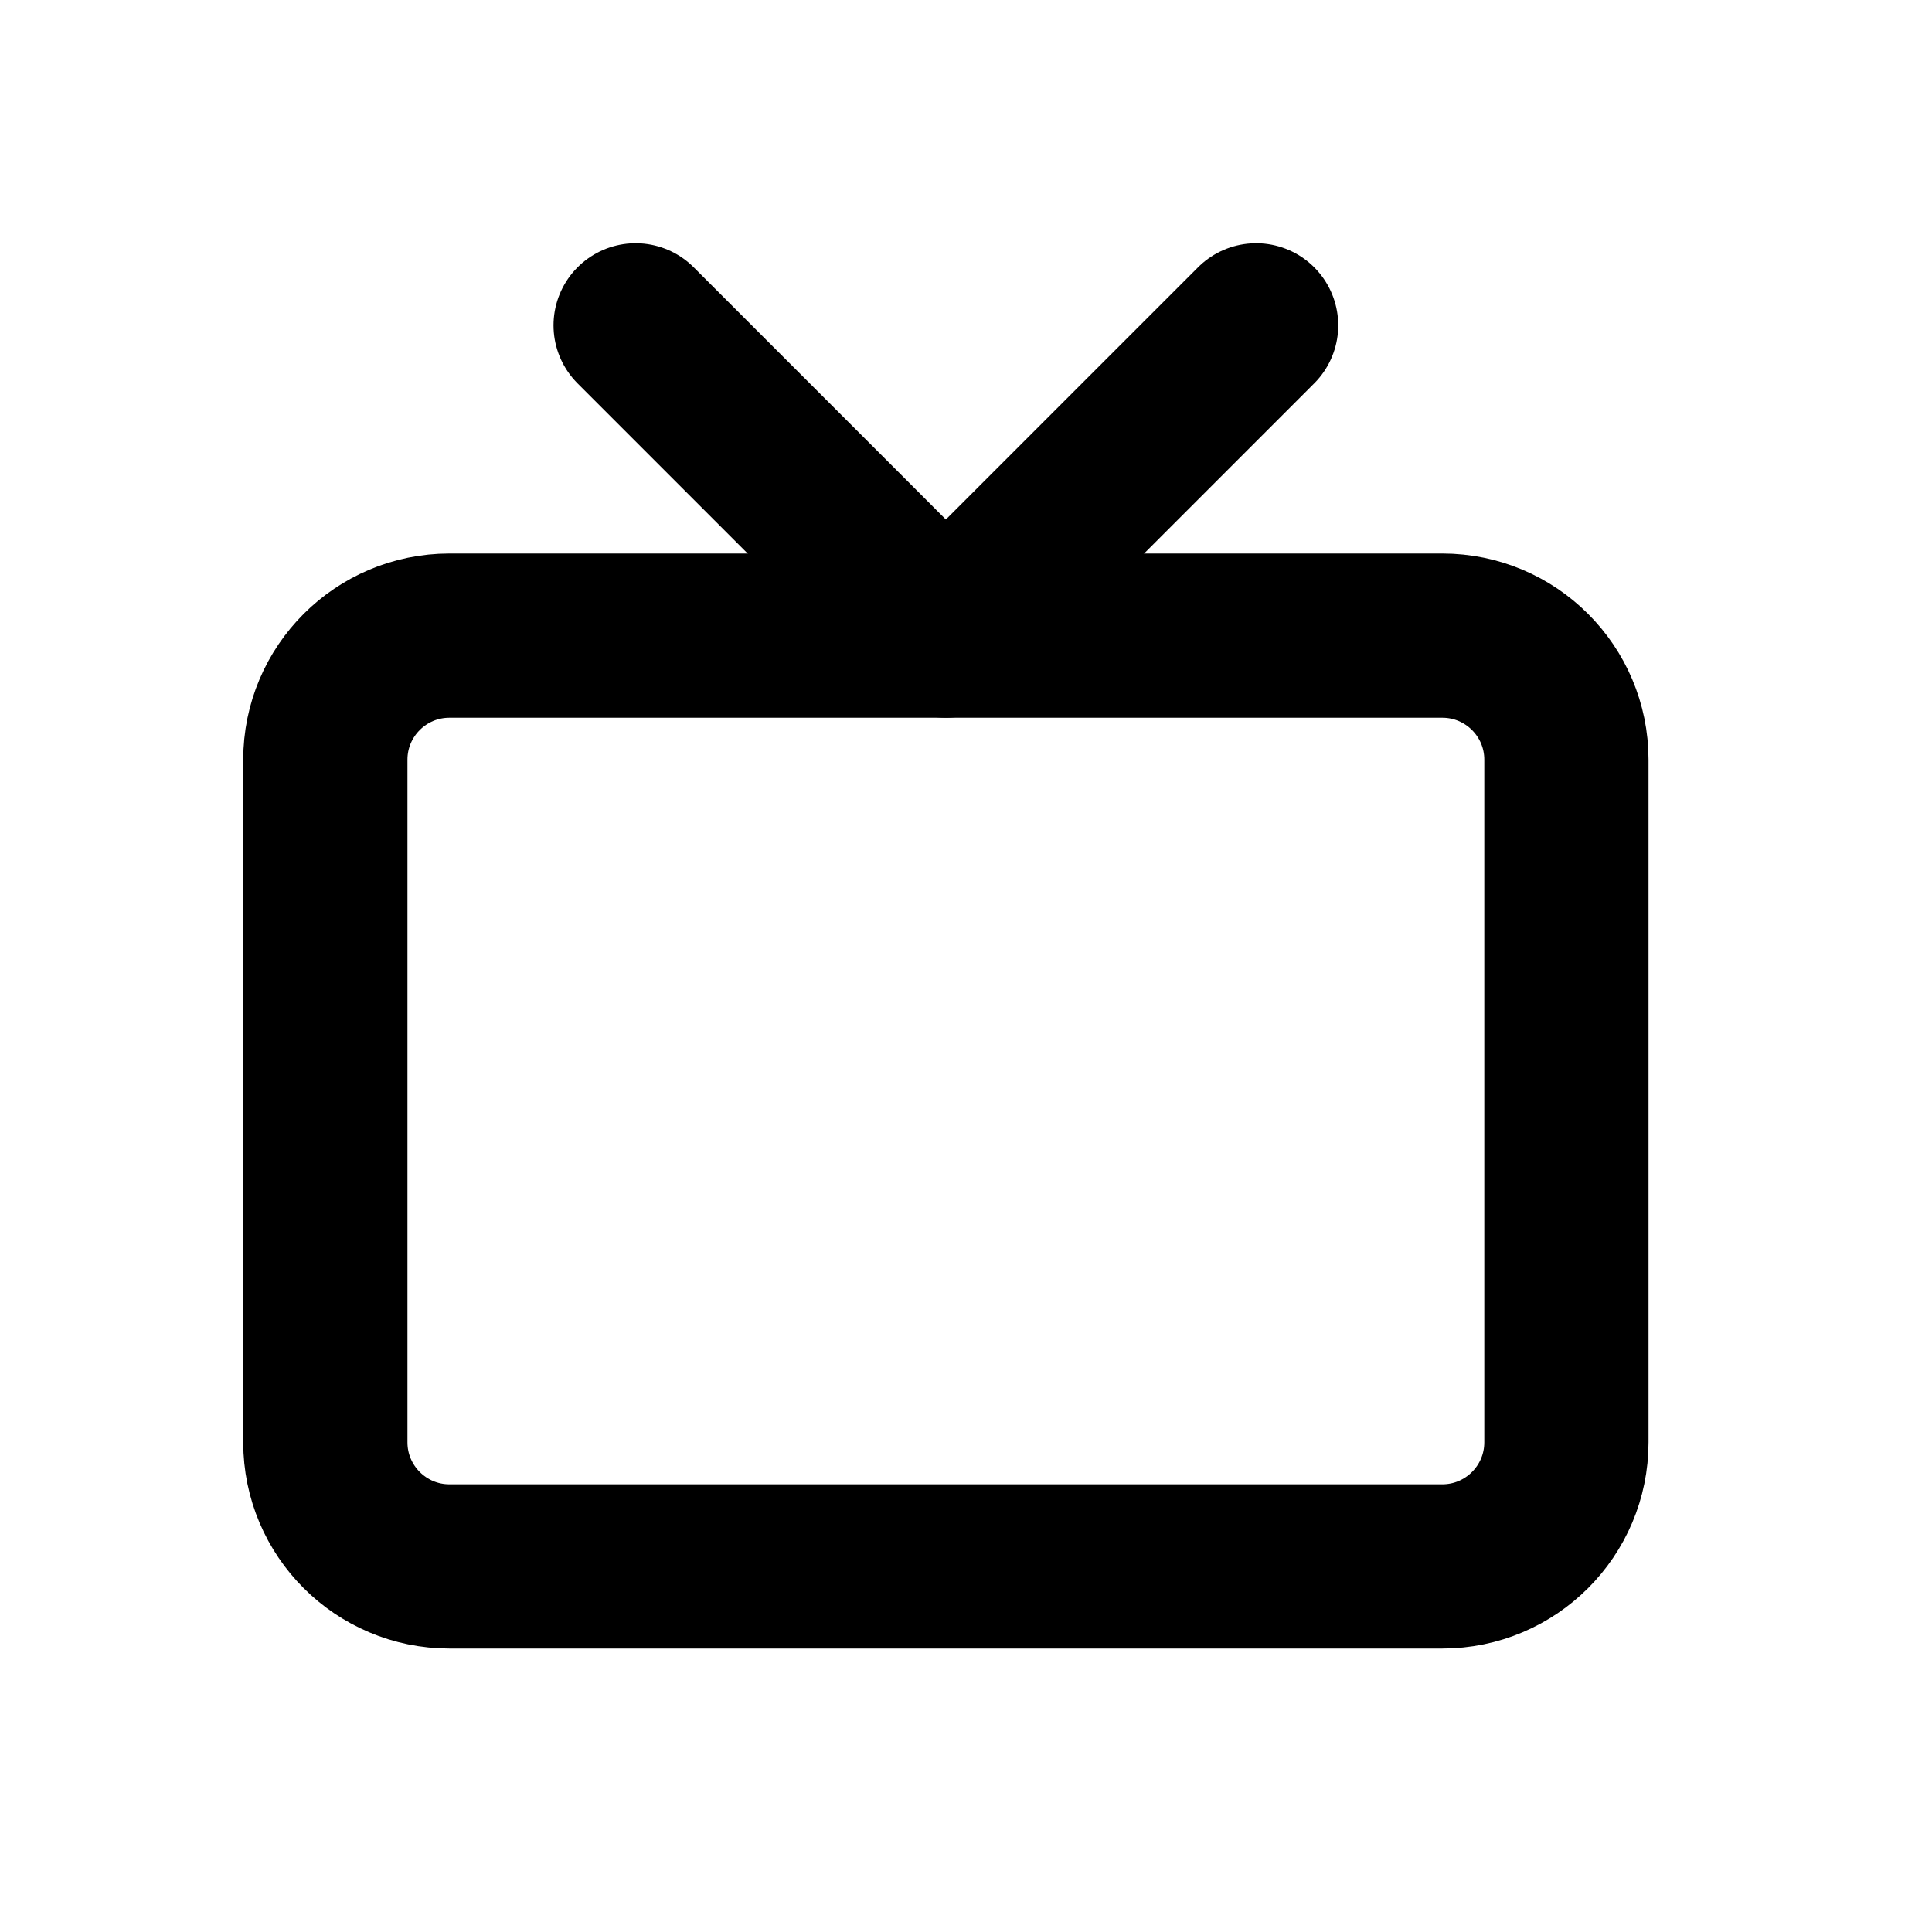
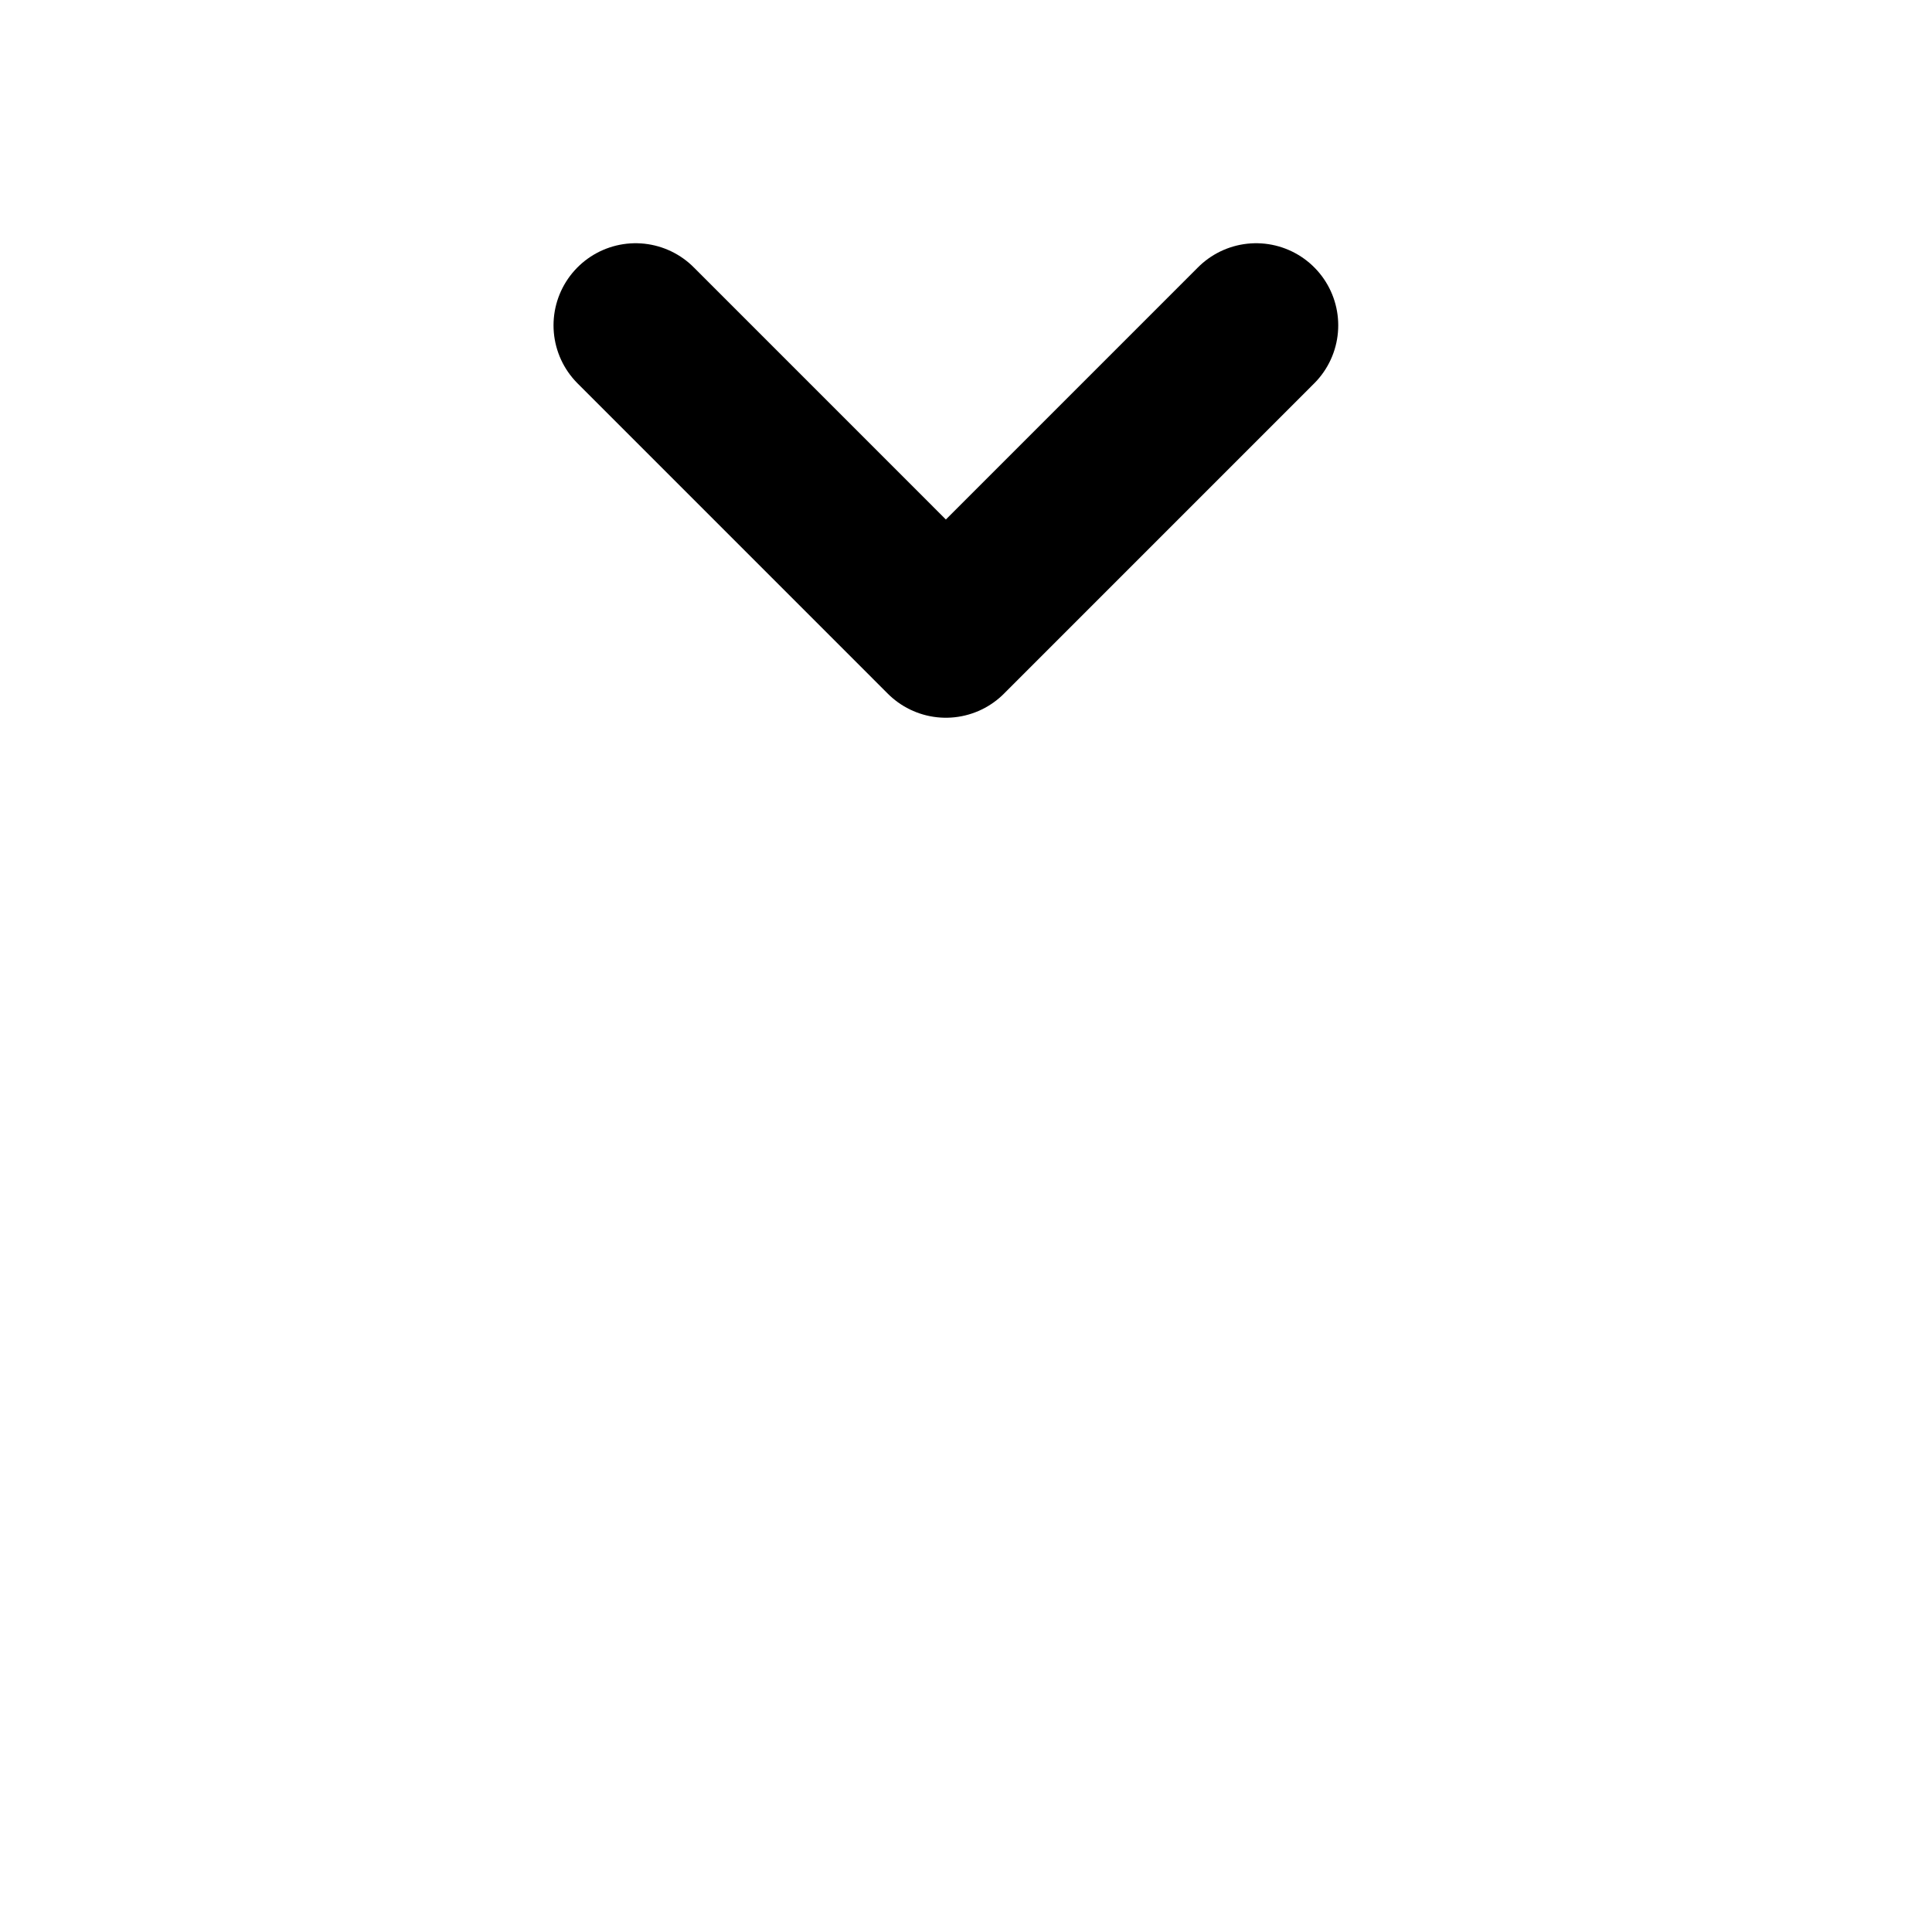
<svg xmlns="http://www.w3.org/2000/svg" width="48" height="48" viewBox="0 0 48 48" fill="none">
-   <path d="M35.833 15.792H11.167C9.464 15.792 8.083 17.172 8.083 18.875V35.833C8.083 37.536 9.464 38.917 11.167 38.917H35.833C37.536 38.917 38.917 37.536 38.917 35.833V18.875C38.917 17.172 37.536 15.792 35.833 15.792Z" stroke="black" stroke-width="4.08" stroke-linecap="round" stroke-linejoin="round" />
  <path d="M31.208 8.083L23.5 15.792L15.792 8.083" stroke="black" stroke-width="4.08" stroke-linecap="round" stroke-linejoin="round" />
</svg>